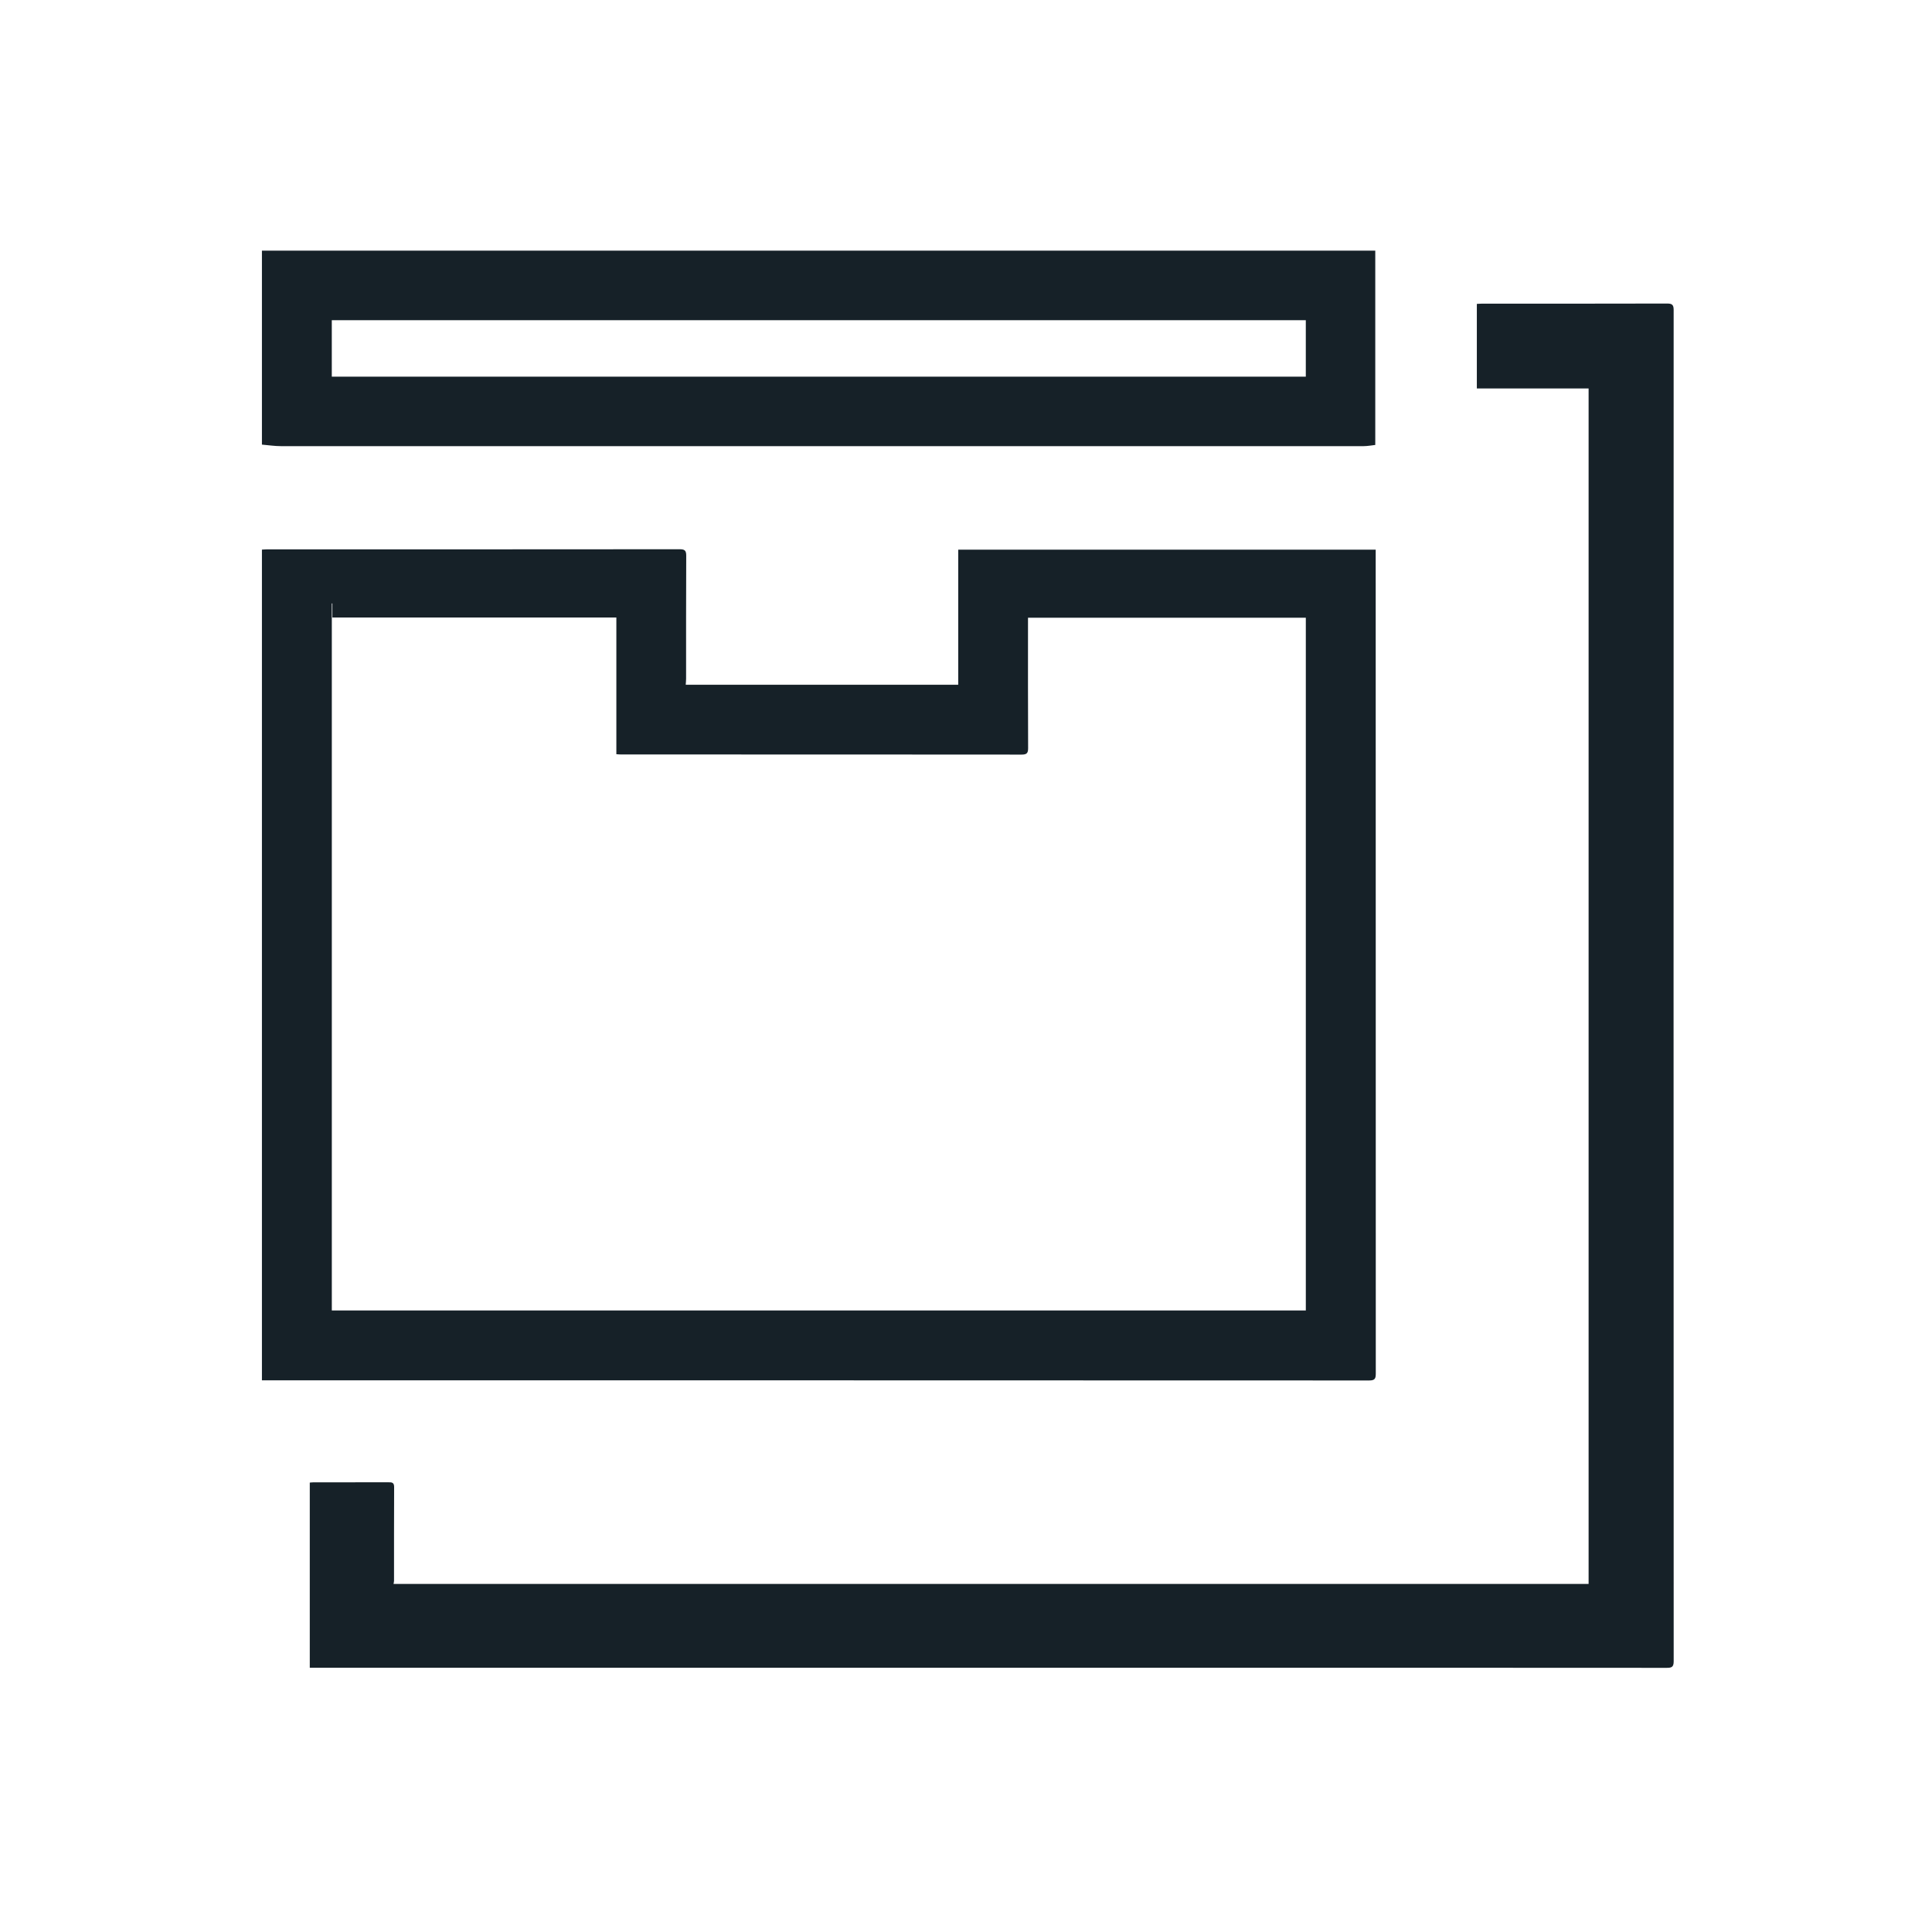
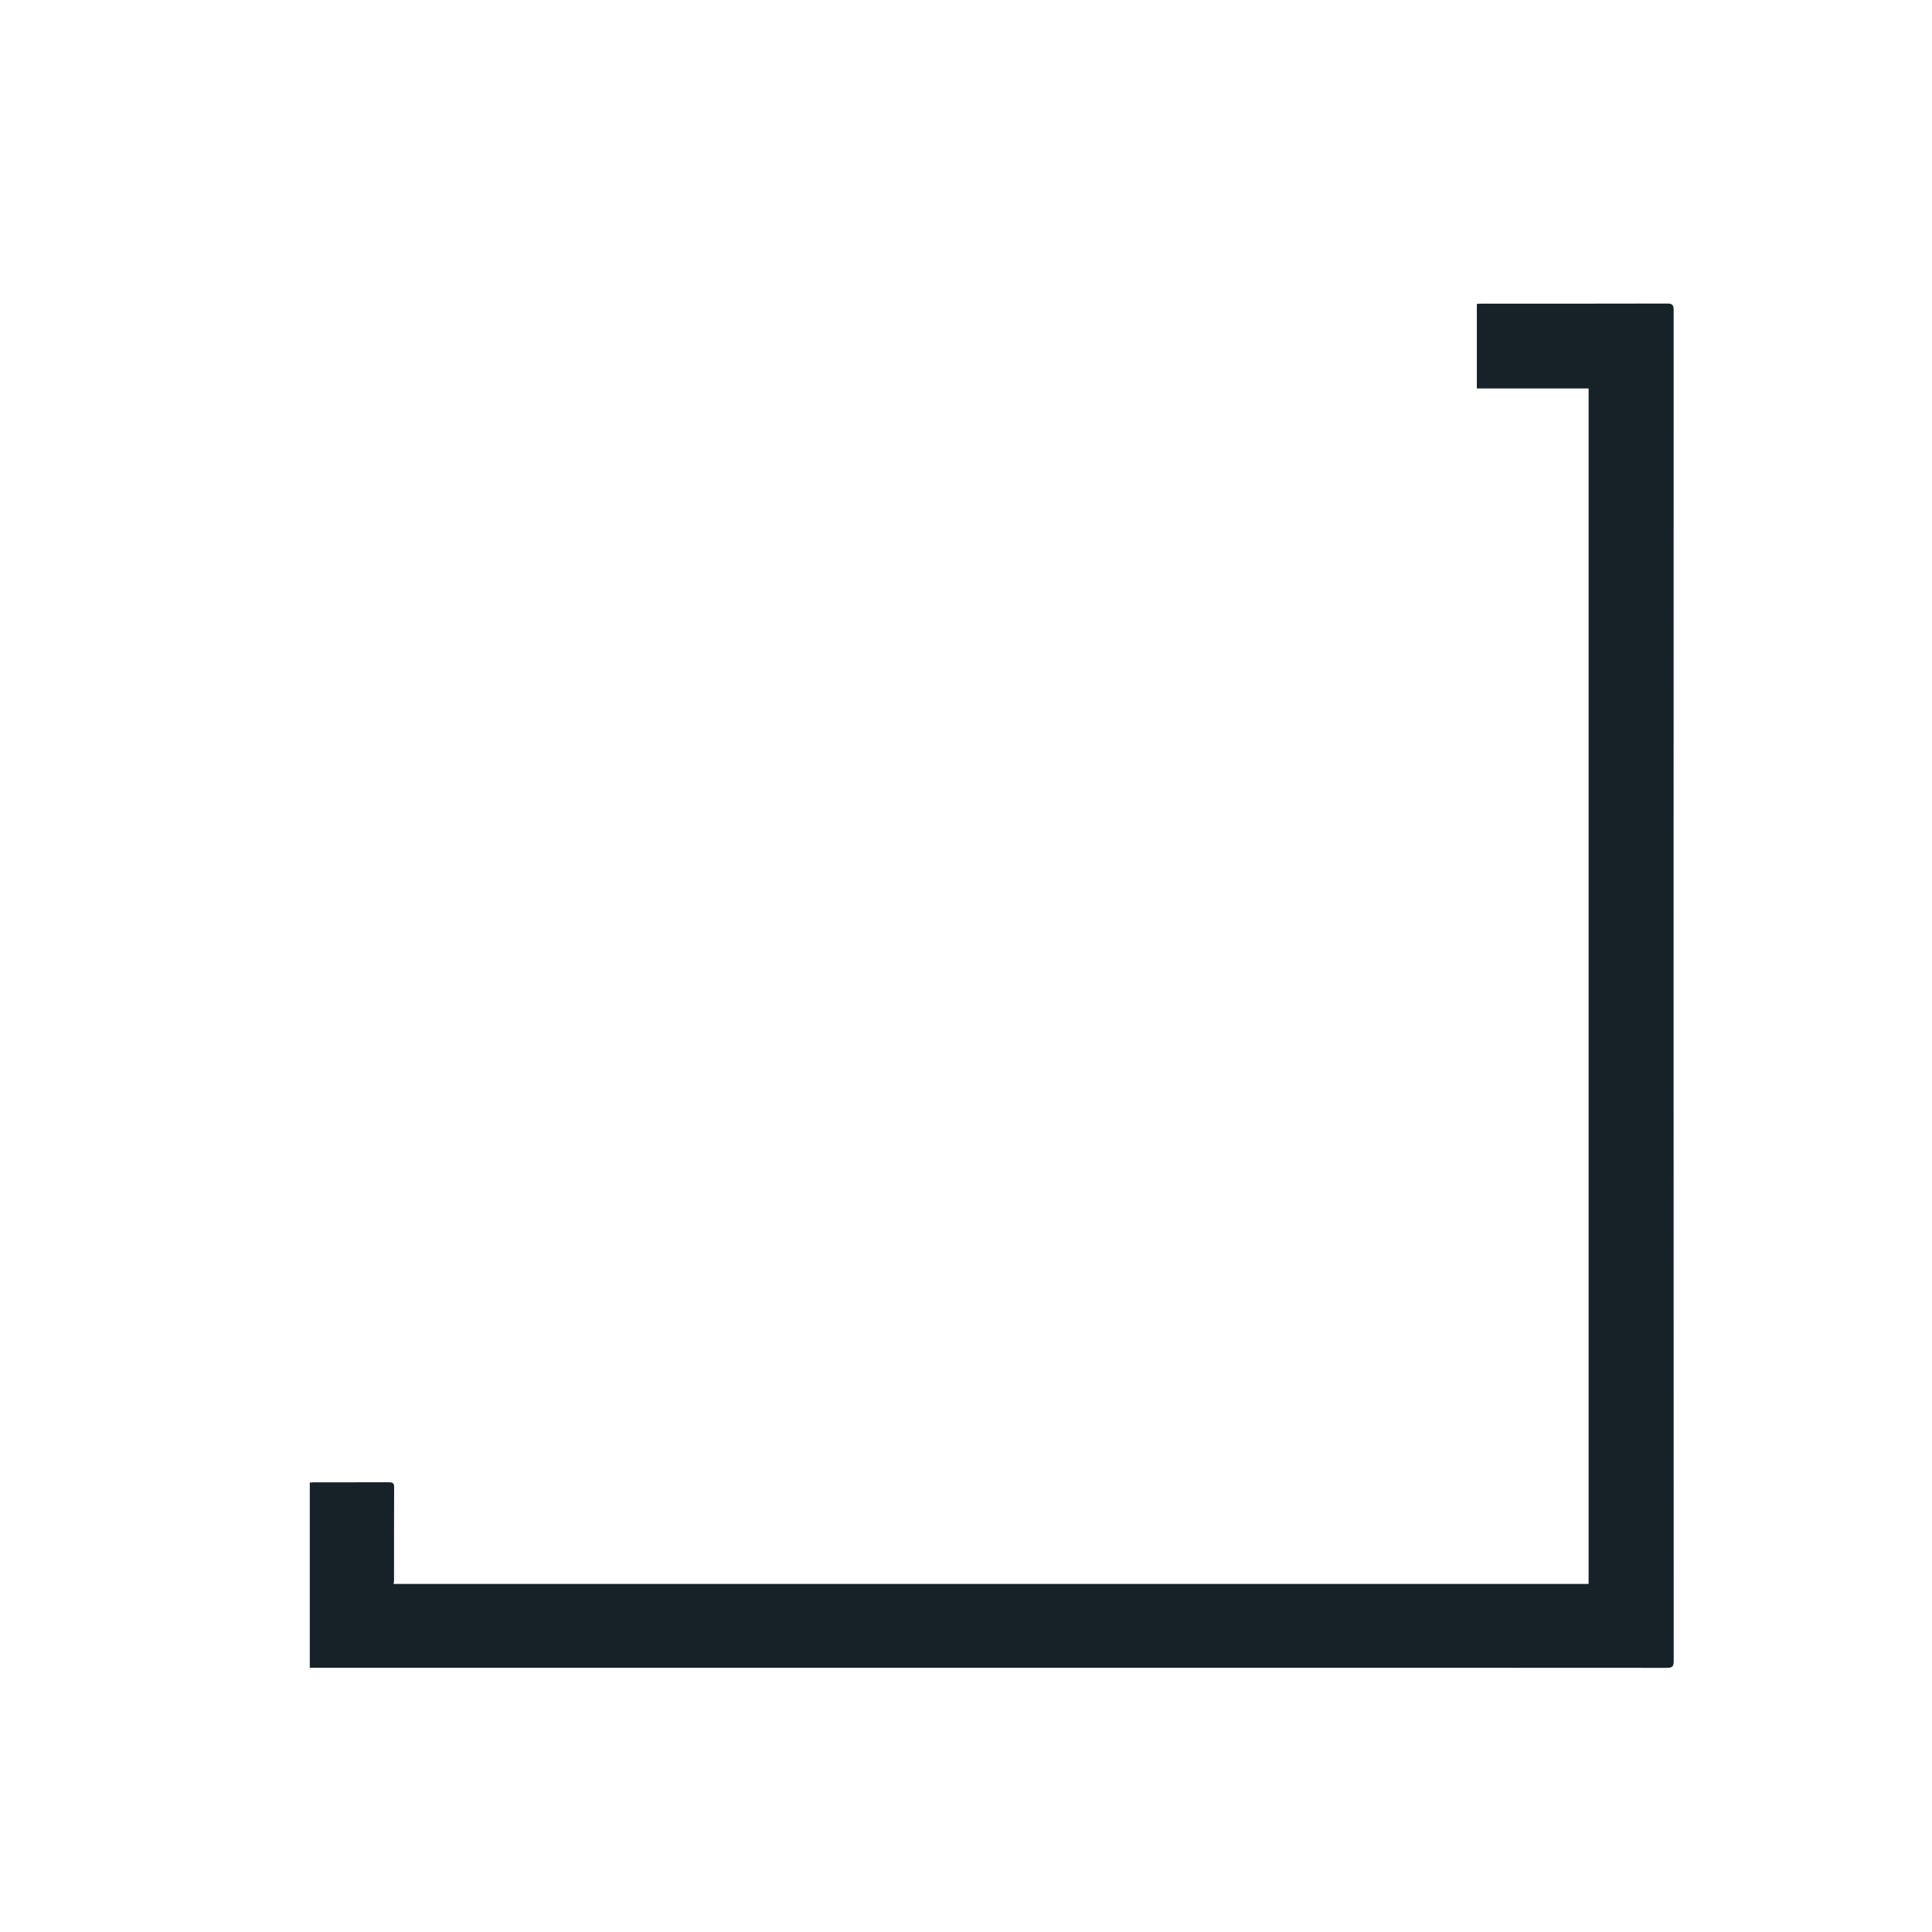
<svg xmlns="http://www.w3.org/2000/svg" xml:space="preserve" viewBox="0 0 1667 1667" width="100%" y="0px" x="0px" id="Layer_1" version="1.1">
-   <path d="M936,1668  C624,1668 312.5,1668 1,1668  C1,1112.334 1,556.667 1,1.001  C556.666,1 1112.333,1 1667.999,1  C1667.999,556.666 1667.999,1112.332 1668,1667.999  C1424.167,1668 1180.333,1668 936,1668 M226,608.5  C226,802.596 226,996.692 226,1191  C227.681,1191 228.824,1191 229.967,1191  C547.13,1191 864.294,1190.987 1181.458,1191.117  C1186.47,1191.119 1187.078,1189.285 1187.077,1185.014  C1186.991,949.683 1187.001,714.352 1187.001,479.021  C1187.001,477.421 1187.001,475.822 1187.001,474.279  C1066.67,474.279 946.932,474.279 826.795,474.279  C826.795,513.295 826.795,552.034 826.795,590.847  C748.103,590.847 669.811,590.847 591.676,590.847  C591.79,588.961 591.986,587.227 591.987,585.492  C592.005,550.159 591.923,514.826 592.099,479.494  C592.121,475.06 590.843,473.904 586.469,473.909  C467.637,474.025 348.805,474.005 229.973,474.018  C228.705,474.018 227.436,474.158 226,474.242  C226,518.876 226,563.188 226,608.5 M1074.5,1439  C1195.663,1439 1316.826,1438.982 1437.989,1439.074  C1442.222,1439.077 1444.119,1438.526 1444.117,1433.479  C1443.989,1044.821 1443.993,656.163 1444.091,267.504  C1444.092,263.08 1442.853,261.895 1438.469,261.907  C1385.137,262.052 1331.804,262.001 1278.472,262.013  C1277.038,262.013 1275.603,262.147 1274.274,262.214  C1274.274,286.644 1274.274,310.721 1274.274,335.182  C1306.62,335.182 1338.695,335.182 1370.706,335.182  C1370.706,679.298 1370.706,1023.027 1370.706,1366.692  C1026.746,1366.692 683.085,1366.692 339.558,1366.692  C339.735,1365.61 339.981,1364.807 339.981,1364.004  C340.002,1337.004 339.935,1310.005 340.069,1283.006  C340.089,1278.903 337.856,1278.966 334.956,1278.973  C313.456,1279.021 291.957,1278.995 270.457,1279.01  C269.354,1279.011 268.251,1279.171 267.289,1279.246  C267.289,1332.654 267.289,1385.728 267.289,1439  C536.219,1439 804.86,1439 1074.5,1439 M226,306.5  C226,332.264 226,358.029 226,383.63  C231.76,384.117 236.979,384.943 242.199,384.944  C553.639,385.006 865.08,385.003 1176.52,384.954  C1180.001,384.953 1183.483,384.26 1186.633,383.925  C1186.633,327.503 1186.633,271.78 1186.633,216.282  C866.235,216.282 546.205,216.282 226,216.282  C226,246.216 226,275.858 226,306.5 z" stroke="none" opacity="0" />
-   <path d="M226,608  C226,563.188 226,518.876 226,474.242  C227.436,474.158 228.705,474.018 229.973,474.018  C348.805,474.005 467.637,474.025 586.469,473.909  C590.843,473.904 592.121,475.06 592.099,479.494  C591.923,514.826 592.005,550.159 591.987,585.492  C591.986,587.227 591.79,588.961 591.676,590.847  C669.811,590.847 748.103,590.847 826.795,590.847  C826.795,552.034 826.795,513.295 826.795,474.279  C946.932,474.279 1066.67,474.279 1187.001,474.279  C1187.001,475.822 1187.001,477.421 1187.001,479.021  C1187.001,714.352 1186.991,949.683 1187.077,1185.014  C1187.078,1189.285 1186.47,1191.119 1181.458,1191.117  C864.294,1190.987 547.13,1191 229.967,1191  C228.824,1191 227.681,1191 226,1191  C226,996.692 226,802.596 226,608 M1006.5,533.001  C966.741,533.001 926.982,533.001 887,533.001  C887,535.216 887,536.86 887,538.504  C887,574.168 886.924,609.832 887.097,645.494  C887.118,649.922 885.847,651.095 881.466,651.091  C766.309,650.977 651.153,651.001 535.996,650.991  C534.725,650.991 533.455,650.858 531.818,650.766  C531.818,611.38 531.818,572.308 531.818,532.839  C450.029,532.839 368.629,532.839 286.781,532.839  C286.781,528.518 286.781,524.584 286.781,520.65  C286.622,520.665 286.464,520.679 286.305,520.694  C286.305,724.07 286.305,927.446 286.305,1130.701  C566.664,1130.701 846.715,1130.701 1126.711,1130.701  C1126.711,931.34 1126.711,732.283 1126.711,533.001  C1086.782,533.001 1047.141,533.001 1006.5,533.001 z" stroke="none" opacity="1" fill="#162128" />
  <path d="M1074,1439  C804.86,1439 536.219,1439 267.289,1439  C267.289,1385.728 267.289,1332.654 267.289,1279.246  C268.251,1279.171 269.354,1279.011 270.457,1279.01  C291.957,1278.995 313.456,1279.021 334.956,1278.973  C337.856,1278.966 340.089,1278.903 340.069,1283.006  C339.935,1310.005 340.002,1337.004 339.981,1364.004  C339.981,1364.807 339.735,1365.61 339.558,1366.692  C683.085,1366.692 1026.746,1366.692 1370.706,1366.692  C1370.706,1023.027 1370.706,679.298 1370.706,335.182  C1338.695,335.182 1306.62,335.182 1274.274,335.182  C1274.274,310.721 1274.274,286.644 1274.274,262.214  C1275.603,262.147 1277.038,262.013 1278.472,262.013  C1331.804,262.001 1385.137,262.052 1438.469,261.907  C1442.853,261.895 1444.092,263.08 1444.091,267.504  C1443.993,656.163 1443.989,1044.821 1444.117,1433.479  C1444.119,1438.526 1442.222,1439.077 1437.989,1439.074  C1316.826,1438.982 1195.663,1439 1074,1439 z" stroke="none" opacity="1" fill="#162128" />
-   <path d="M226,306  C226,275.858 226,246.216 226,216.282  C546.205,216.282 866.235,216.282 1186.633,216.282  C1186.633,271.78 1186.633,327.503 1186.633,383.925  C1183.483,384.26 1180.001,384.953 1176.52,384.954  C865.08,385.003 553.639,385.006 242.199,384.944  C236.979,384.943 231.76,384.117 226,383.63  C226,358.029 226,332.264 226,306 M396.5,324.999  C639.921,324.999 883.342,324.999 1126.7,324.999  C1126.7,308.364 1126.7,292.295 1126.7,276.294  C846.336,276.294 566.274,276.294 286.284,276.294  C286.284,292.664 286.284,308.739 286.284,324.999  C322.878,324.999 359.189,324.999 396.5,324.999 z" stroke="none" opacity="1" fill="#162128" />
-   <path d="M1007,533.001  C1047.141,533.001 1086.782,533.001 1126.711,533.001  C1126.711,732.283 1126.711,931.34 1126.711,1130.701  C846.715,1130.701 566.664,1130.701 286.305,1130.701  C286.305,927.446 286.305,724.07 286.305,520.694  C286.464,520.679 286.622,520.665 286.781,520.65  C286.781,524.584 286.781,528.518 286.781,532.839  C368.629,532.839 450.029,532.839 531.818,532.839  C531.818,572.308 531.818,611.38 531.818,650.766  C533.455,650.858 534.725,650.991 535.996,650.991  C651.153,651.001 766.309,650.977 881.466,651.091  C885.847,651.095 887.118,649.922 887.097,645.494  C886.924,609.832 887,574.168 887,538.504  C887,536.86 887,535.216 887,533.001  C926.982,533.001 966.741,533.001 1007,533.001 z" stroke="none" opacity="0" />
-   <path d="M396,324.999   C359.189,324.999 322.878,324.999 286.284,324.999  C286.284,308.739 286.284,292.664 286.284,276.294  C566.274,276.294 846.336,276.294 1126.7,276.294  C1126.7,292.295 1126.7,308.364 1126.7,324.999  C883.342,324.999 639.921,324.999 396,324.999 z" stroke="none" opacity="0" />
</svg>